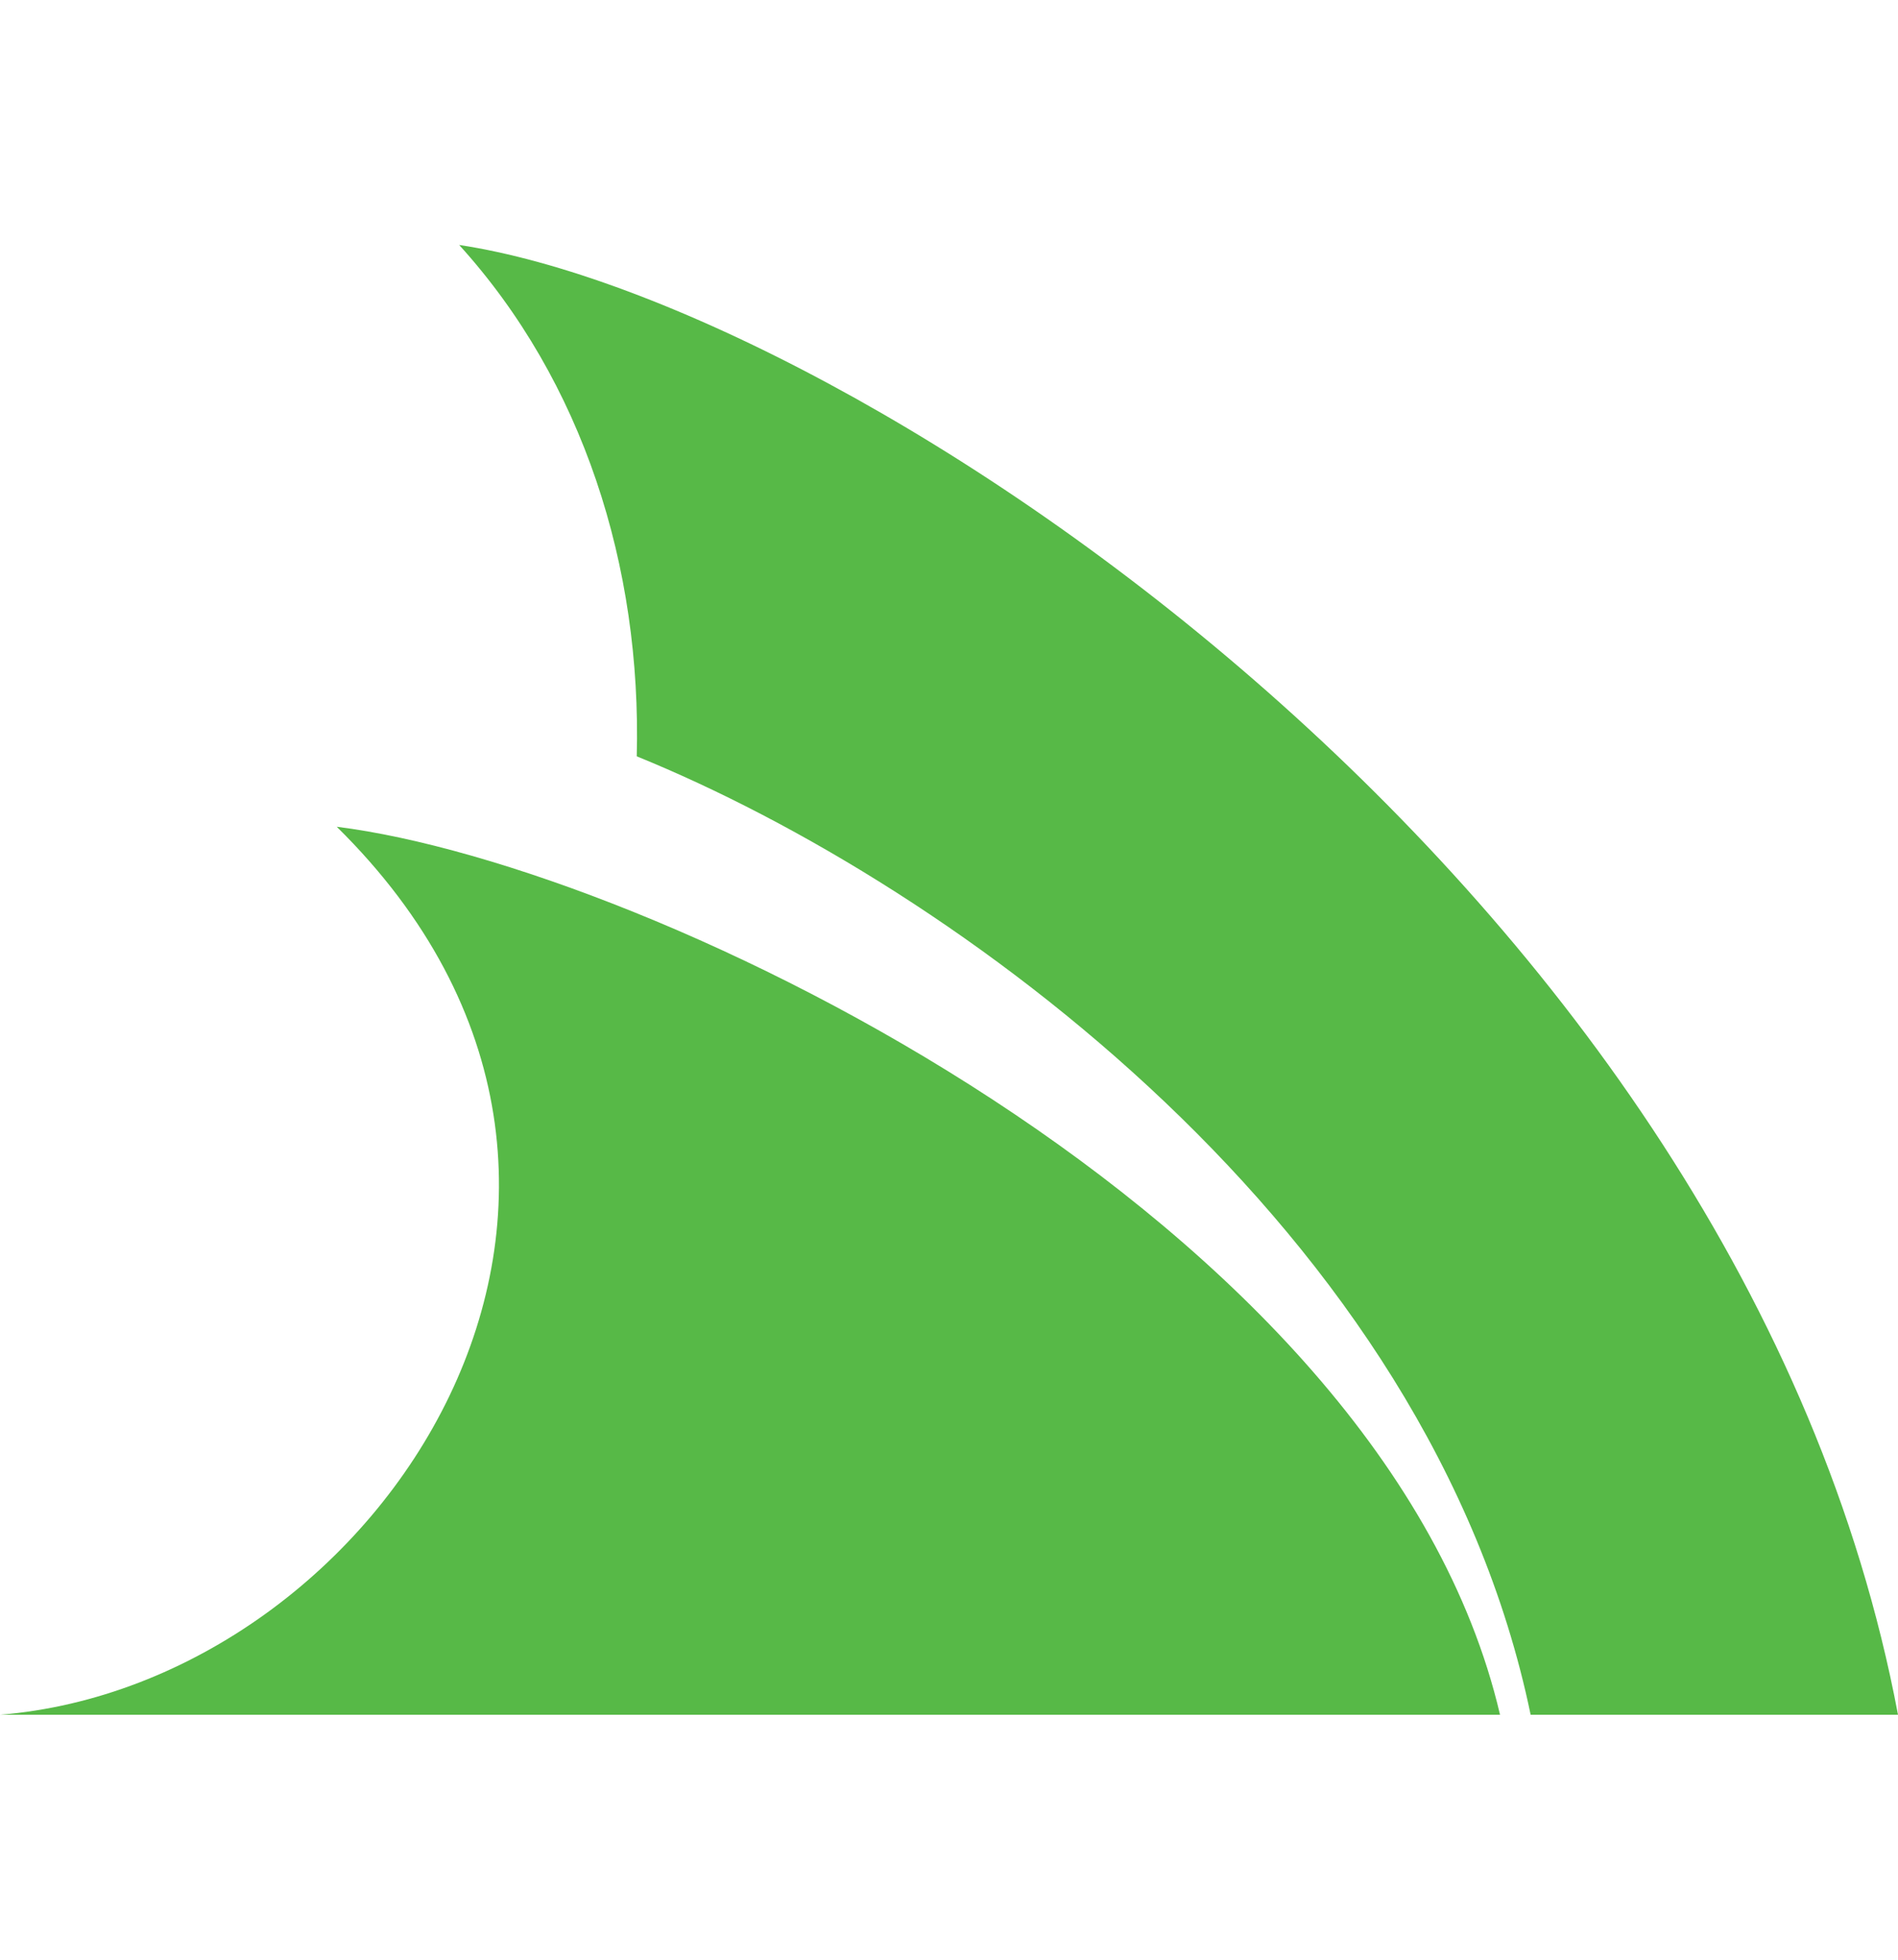
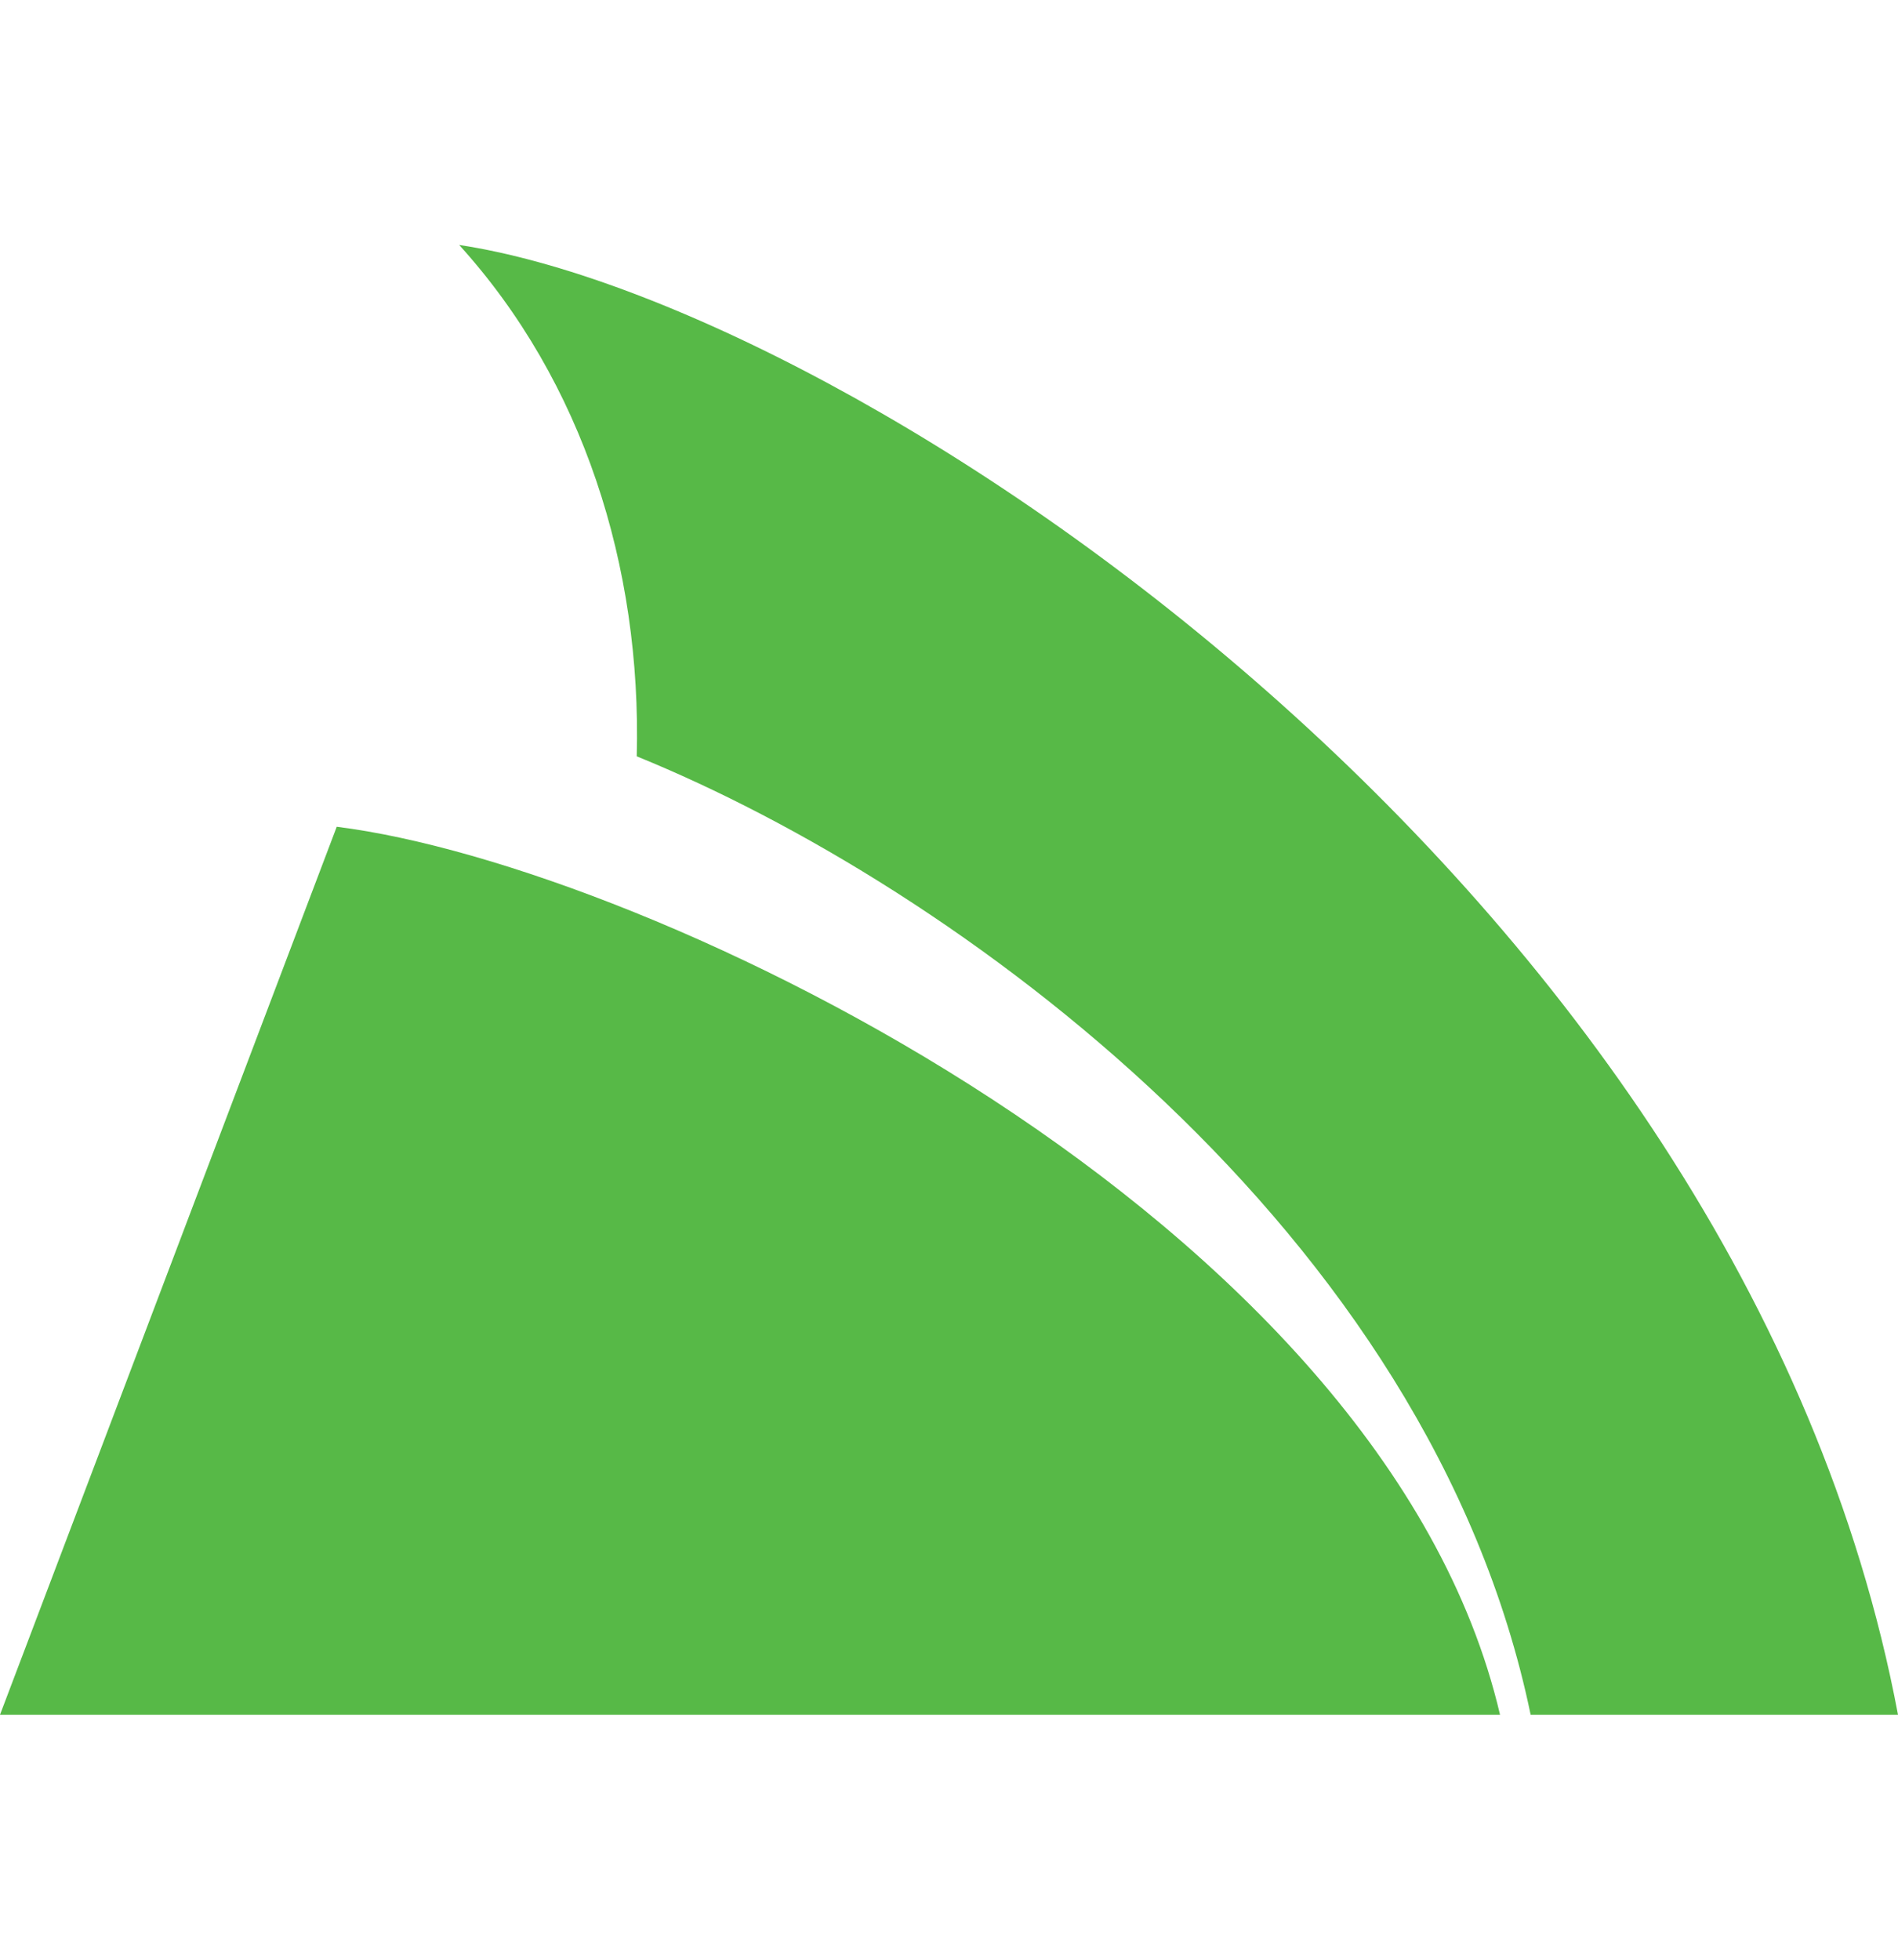
<svg xmlns="http://www.w3.org/2000/svg" version="1.0" fill="#57b947 " viewBox="0 0 496 512" aria-hidden="true">
  <g id="Servicestack27_layer">
-     <path d="M88 216c81.7 10.2 273.7 102.3 304 232H0c99.5-8.1 184.5-137 88-232zm32-152c32.3 35.6 47.7 83.9 46.4 133.6C249.3 231.3 373.7 321.3 400 448h96C455.3 231.9 222.8 79.5 120 64z" />
+     <path d="M88 216c81.7 10.2 273.7 102.3 304 232H0zm32-152c32.3 35.6 47.7 83.9 46.4 133.6C249.3 231.3 373.7 321.3 400 448h96C455.3 231.9 222.8 79.5 120 64z" />
  </g>
</svg>